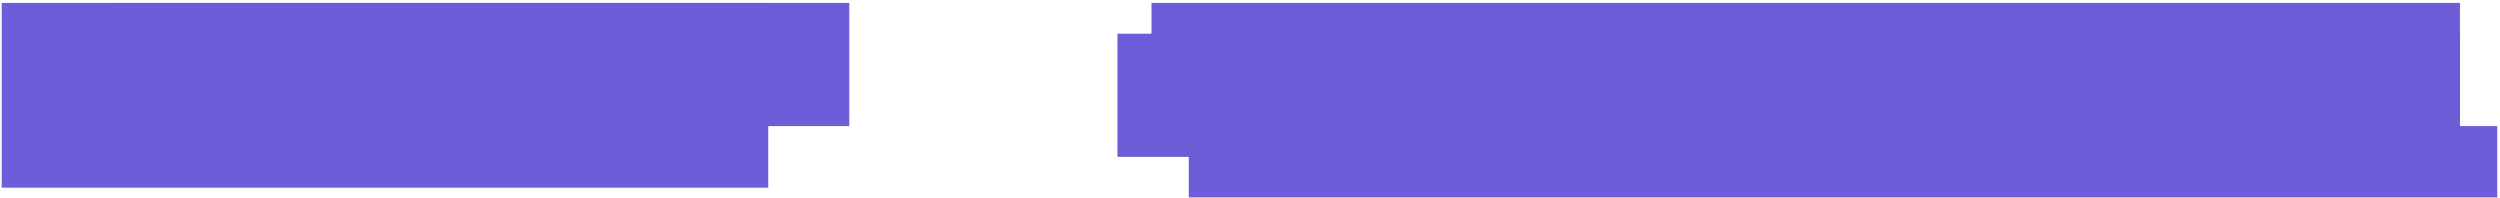
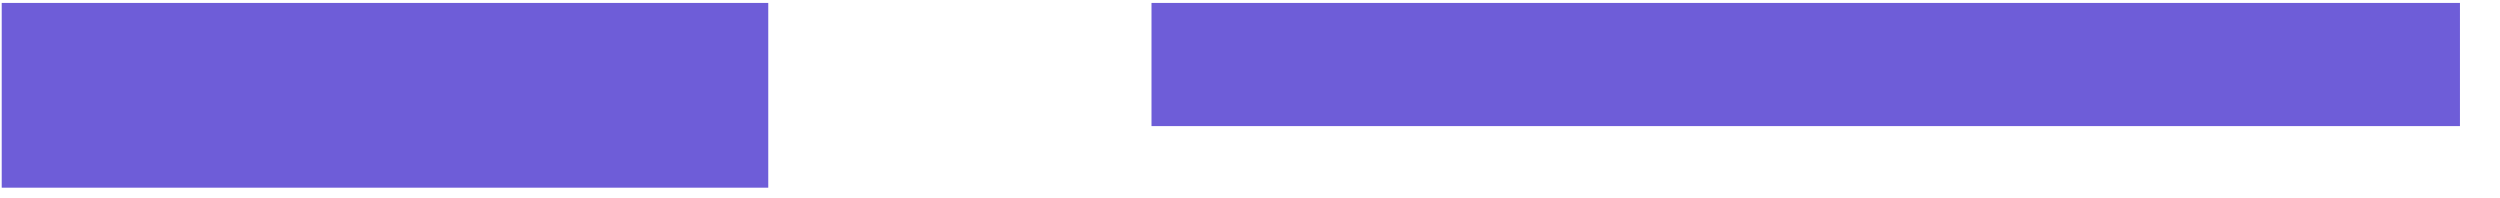
<svg xmlns="http://www.w3.org/2000/svg" width="784" height="62" viewBox="0 0 784 62" fill="none">
  <rect x="0.539" y="0.919" width="240.388" height="57.937" fill="#6E5DD8" />
-   <rect x="34.903" y="0.919" width="231.435" height="38.625" fill="#6E5DD8" />
-   <rect x="350.438" y="10.575" width="421.001" height="38.625" fill="#6E5DD8" />
  <rect x="361.11" y="0.919" width="410.329" height="38.625" fill="#6E5DD8" />
-   <rect x="372.799" y="39.544" width="410.329" height="22.362" fill="#6E5DD8" />
</svg>